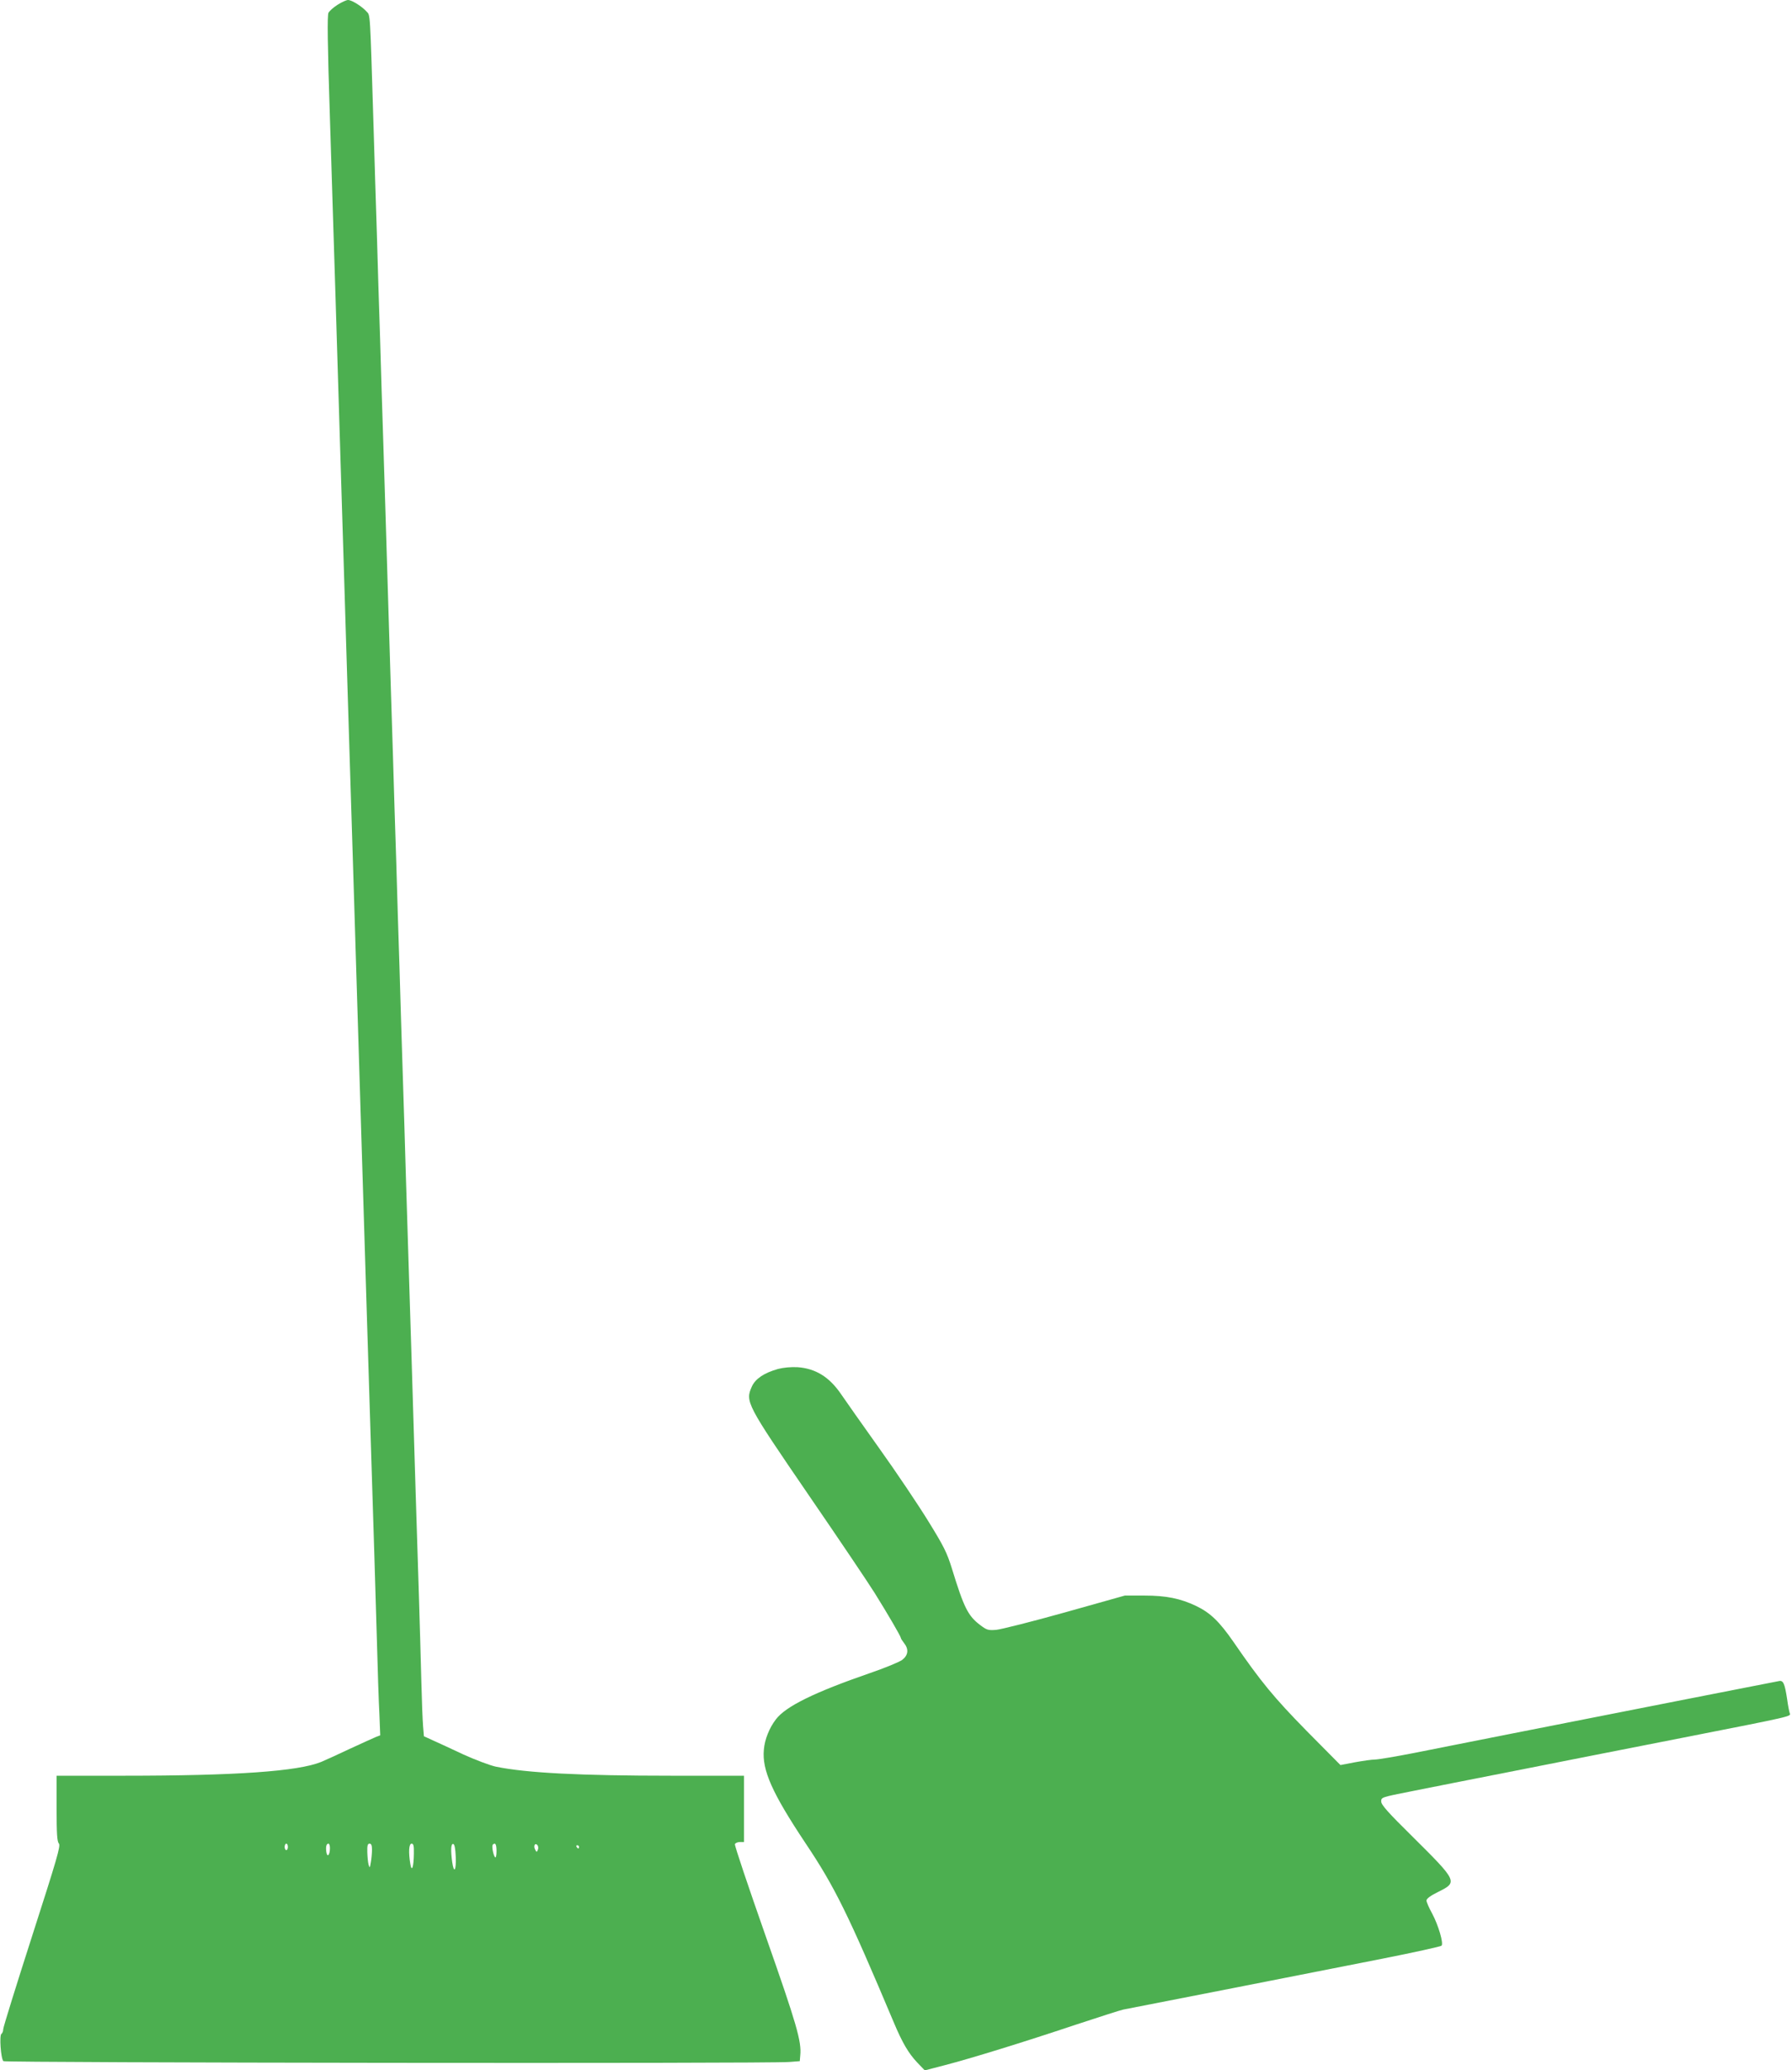
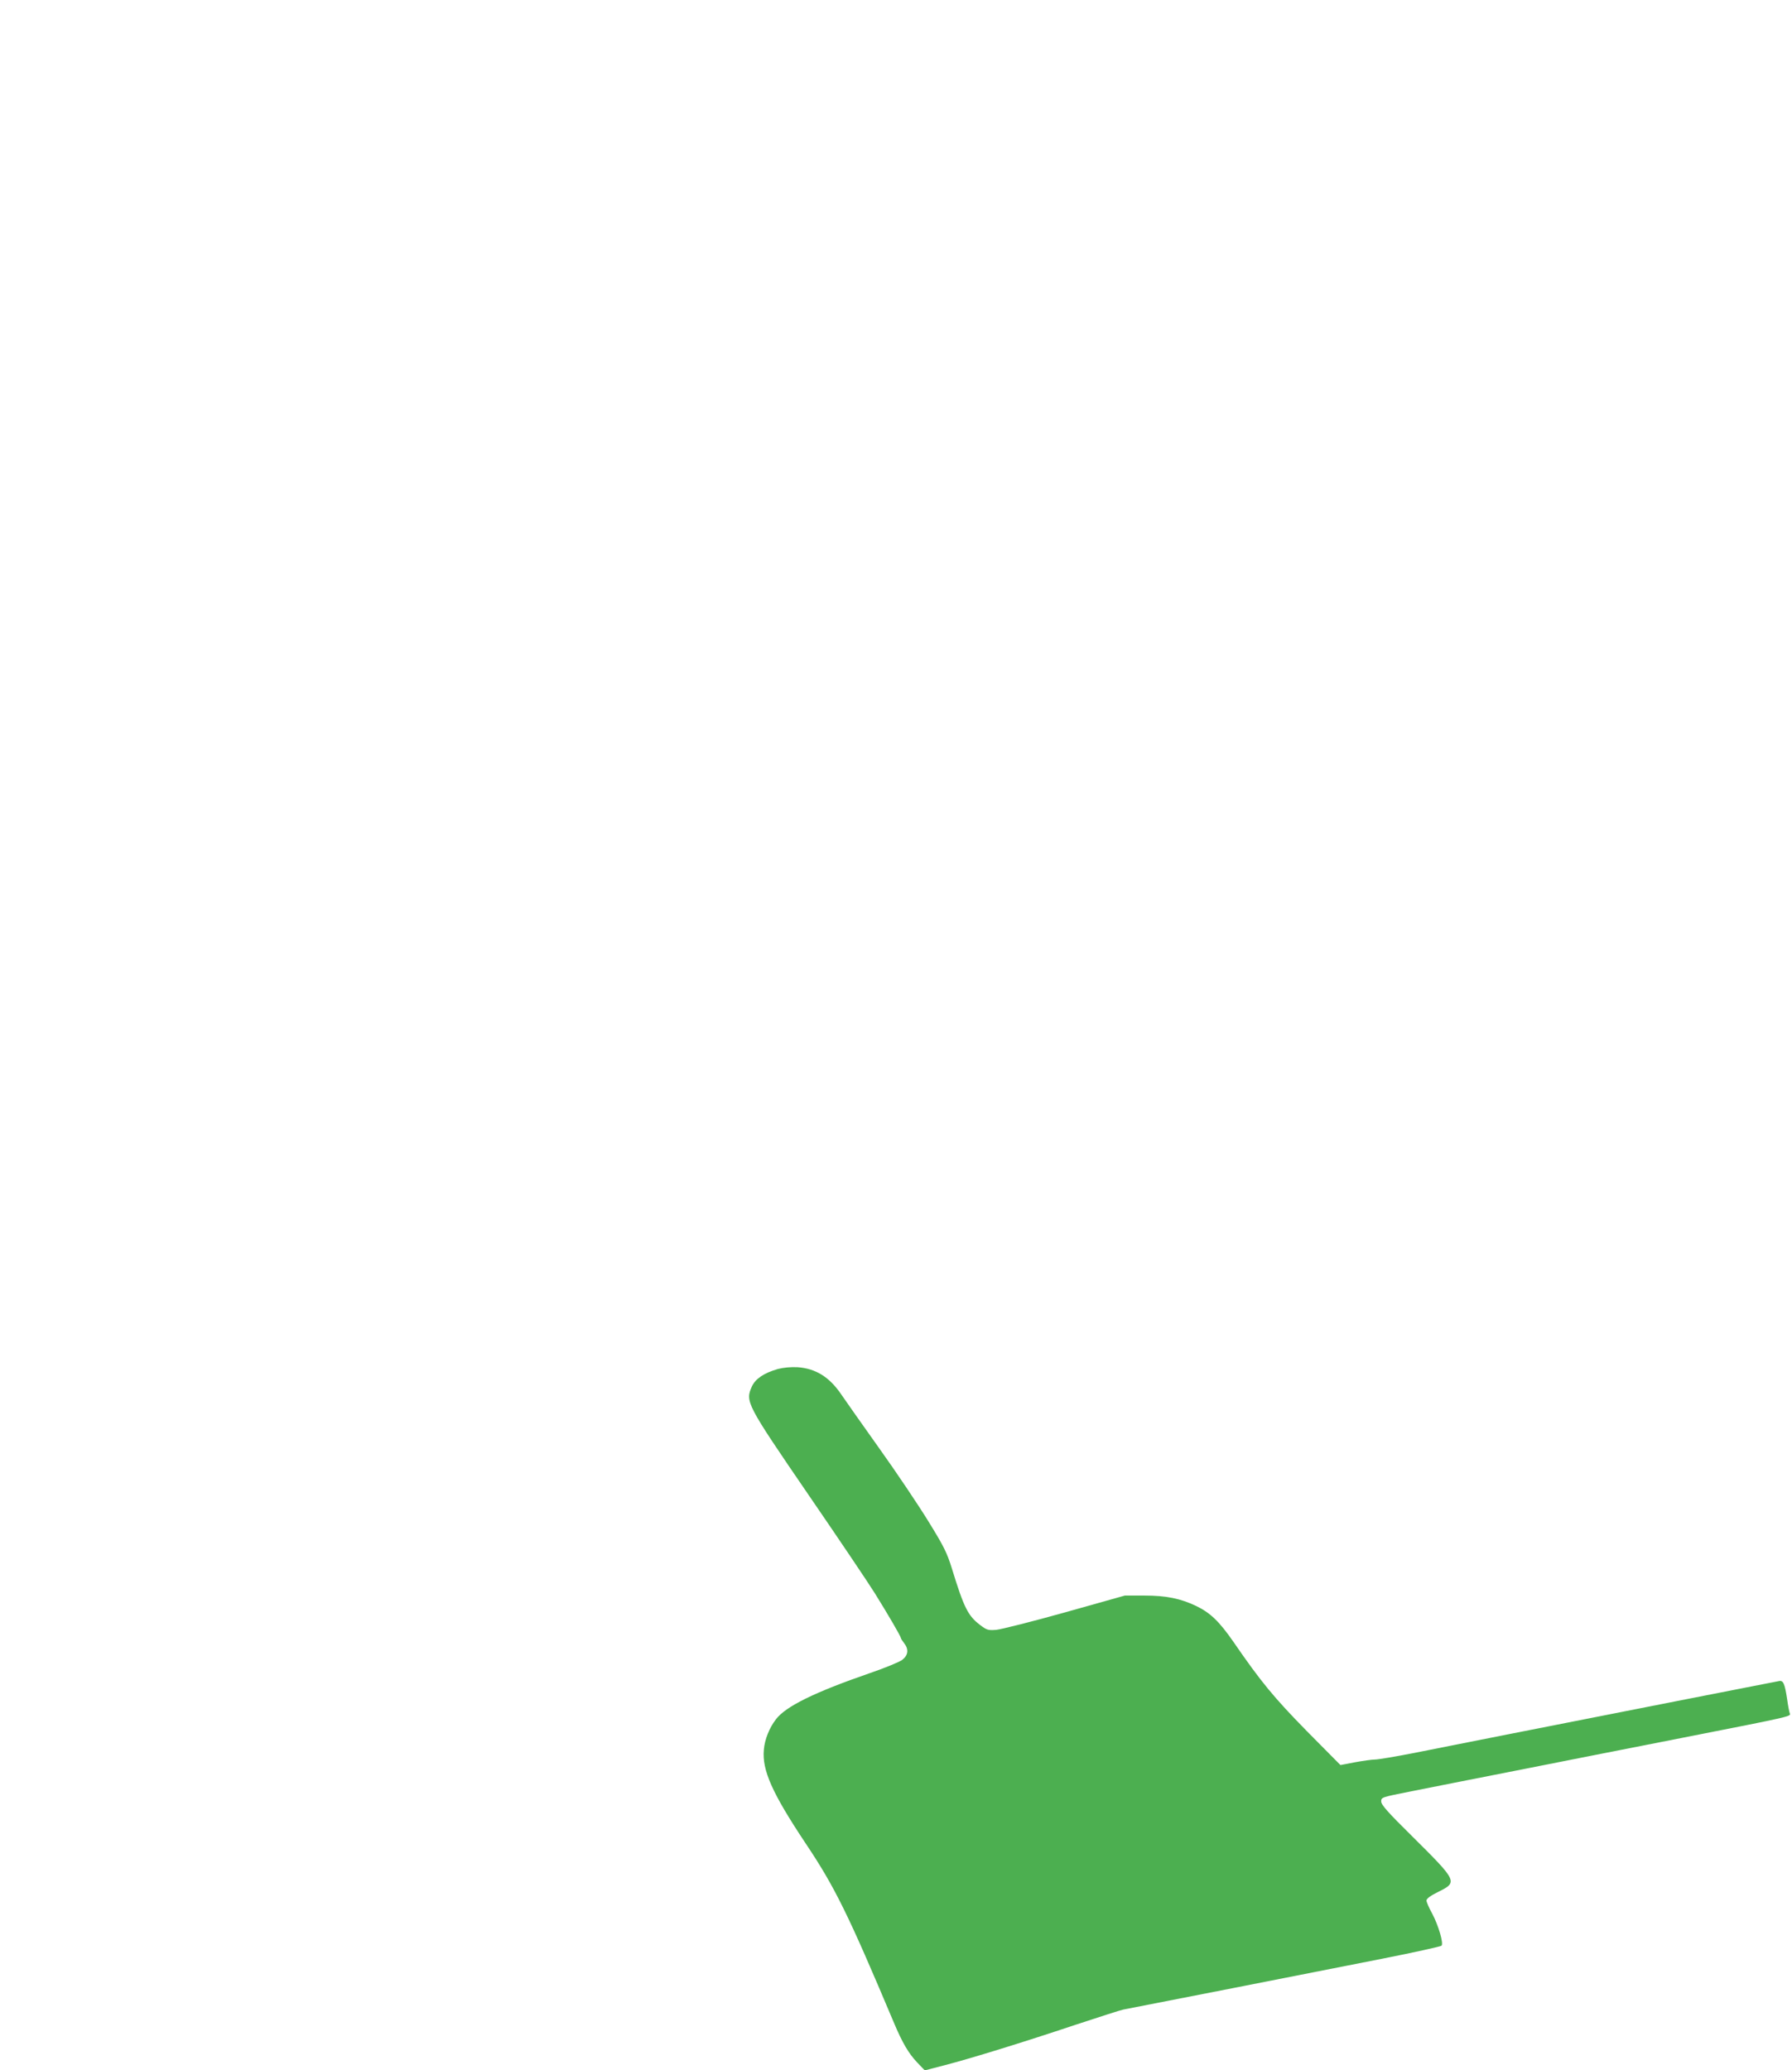
<svg xmlns="http://www.w3.org/2000/svg" version="1.0" width="1108pt" height="1280pt" viewBox="0 0 1108 1280" preserveAspectRatio="xMidYMid meet">
  <g transform="translate(0,1280) scale(0.1,-0.1)" fill="#4caf50" stroke="none">
-     <path d="M2088 12771 c-26 -16 -51 -39 -57 -50 -8 -15 -6 -193 9 -653 29 -920 41 -1310 70 -2263 5 -176 14 -467 20 -647 5 -181 15 -475 20 -655 6 -181 15 -470 20 -643 5 -173 14 -462 20 -642 5 -181 15 -475 20 -655 18 -589 33 -1072 60 -1950 6 -181 15 -470 20 -643 19 -596 30 -956 40 -1300 5 -190 12 -402 16 -472 l5 -128 -28 -11 c-15 -6 -89 -40 -163 -74 -74 -35 -153 -71 -175 -80 -143 -58 -526 -85 -1216 -85 l-419 0 0 -202 c0 -156 3 -205 14 -217 12 -14 -11 -92 -165 -571 -98 -305 -179 -565 -179 -577 0 -12 -5 -25 -11 -29 -14 -8 -4 -153 12 -169 10 -10 4728 -16 4859 -5 l65 5 3 35 c9 86 -22 193 -214 739 -107 305 -193 560 -190 568 3 7 17 13 31 13 l25 0 0 205 0 205 -449 0 c-563 0 -896 17 -1085 56 -37 8 -127 42 -200 75 -72 34 -157 73 -188 87 l-57 26 -5 61 c-3 33 -8 161 -11 285 -3 124 -10 360 -15 525 -5 165 -14 451 -20 635 -21 690 -30 994 -40 1300 -5 173 -14 461 -20 640 -5 179 -14 474 -20 655 -6 182 -15 476 -20 655 -6 179 -15 471 -20 650 -6 179 -15 469 -20 645 -6 176 -19 613 -30 970 -11 358 -24 796 -30 975 -6 179 -15 470 -20 648 -6 177 -15 469 -20 650 -6 180 -15 471 -20 647 -23 745 -20 697 -44 724 -29 32 -91 71 -114 71 -10 0 -39 -13 -64 -29z m-308 -11391 c0 -11 -4 -20 -10 -20 -5 0 -10 9 -10 20 0 11 5 20 10 20 6 0 10 -9 10 -20z m260 -7 c0 -43 -16 -61 -22 -26 -5 34 0 53 13 53 5 0 9 -12 9 -27z m260 -10 c0 -21 -3 -56 -7 -78 -6 -36 -7 -38 -14 -15 -4 14 -7 49 -8 78 -1 40 2 52 14 52 11 0 15 -11 15 -37z m259 -25 c-1 -83 -13 -118 -22 -63 -12 72 -9 125 8 125 12 0 15 -13 14 -62z m259 -21 c3 -84 -11 -105 -22 -31 -10 75 -8 116 7 112 8 -3 13 -31 15 -81z m252 36 c0 -27 -4 -43 -9 -37 -11 12 -22 70 -14 78 16 15 23 2 23 -41z m256 10 c-7 -17 -8 -17 -17 0 -12 21 -2 44 13 29 6 -6 8 -19 4 -29z m254 17 c0 -5 -2 -10 -4 -10 -3 0 -8 5 -11 10 -3 6 -1 10 4 10 6 0 11 -4 11 -10z" />
    <path d="M4810 4335 c-85 -24 -139 -60 -161 -108 -42 -94 -36 -106 352 -673 188 -274 371 -546 407 -604 80 -128 162 -269 162 -278 0 -4 9 -18 20 -32 30 -38 26 -75 -12 -104 -18 -13 -107 -50 -198 -81 -344 -119 -522 -206 -583 -287 -40 -52 -69 -124 -74 -187 -12 -127 52 -269 256 -576 183 -273 264 -438 548 -1112 52 -124 91 -190 143 -245 l48 -50 123 32 c162 42 480 140 809 250 146 48 279 91 295 94 50 9 1235 242 1609 316 192 38 354 74 359 79 14 14 -20 128 -58 199 -19 34 -35 71 -35 80 0 12 24 30 75 55 119 59 116 65 -158 337 -156 154 -197 200 -197 221 0 26 2 26 183 62 100 20 387 77 637 126 250 50 721 142 1045 206 686 135 669 131 661 152 -3 8 -11 47 -16 86 -15 98 -24 119 -52 112 -13 -2 -300 -59 -638 -125 -338 -67 -795 -157 -1015 -200 -220 -44 -492 -97 -605 -120 -113 -22 -220 -40 -239 -40 -19 0 -75 -8 -124 -17 l-89 -17 -207 209 c-204 208 -285 306 -454 552 -88 127 -144 181 -232 223 -97 46 -184 64 -320 64 l-120 0 -370 -104 c-203 -57 -395 -105 -425 -108 -51 -4 -59 -1 -100 30 -75 57 -100 107 -174 348 -31 100 -50 138 -147 295 -61 99 -197 302 -303 450 -106 149 -211 298 -234 332 -73 108 -158 161 -271 169 -41 2 -86 -2 -121 -11z" />
  </g>
</svg>